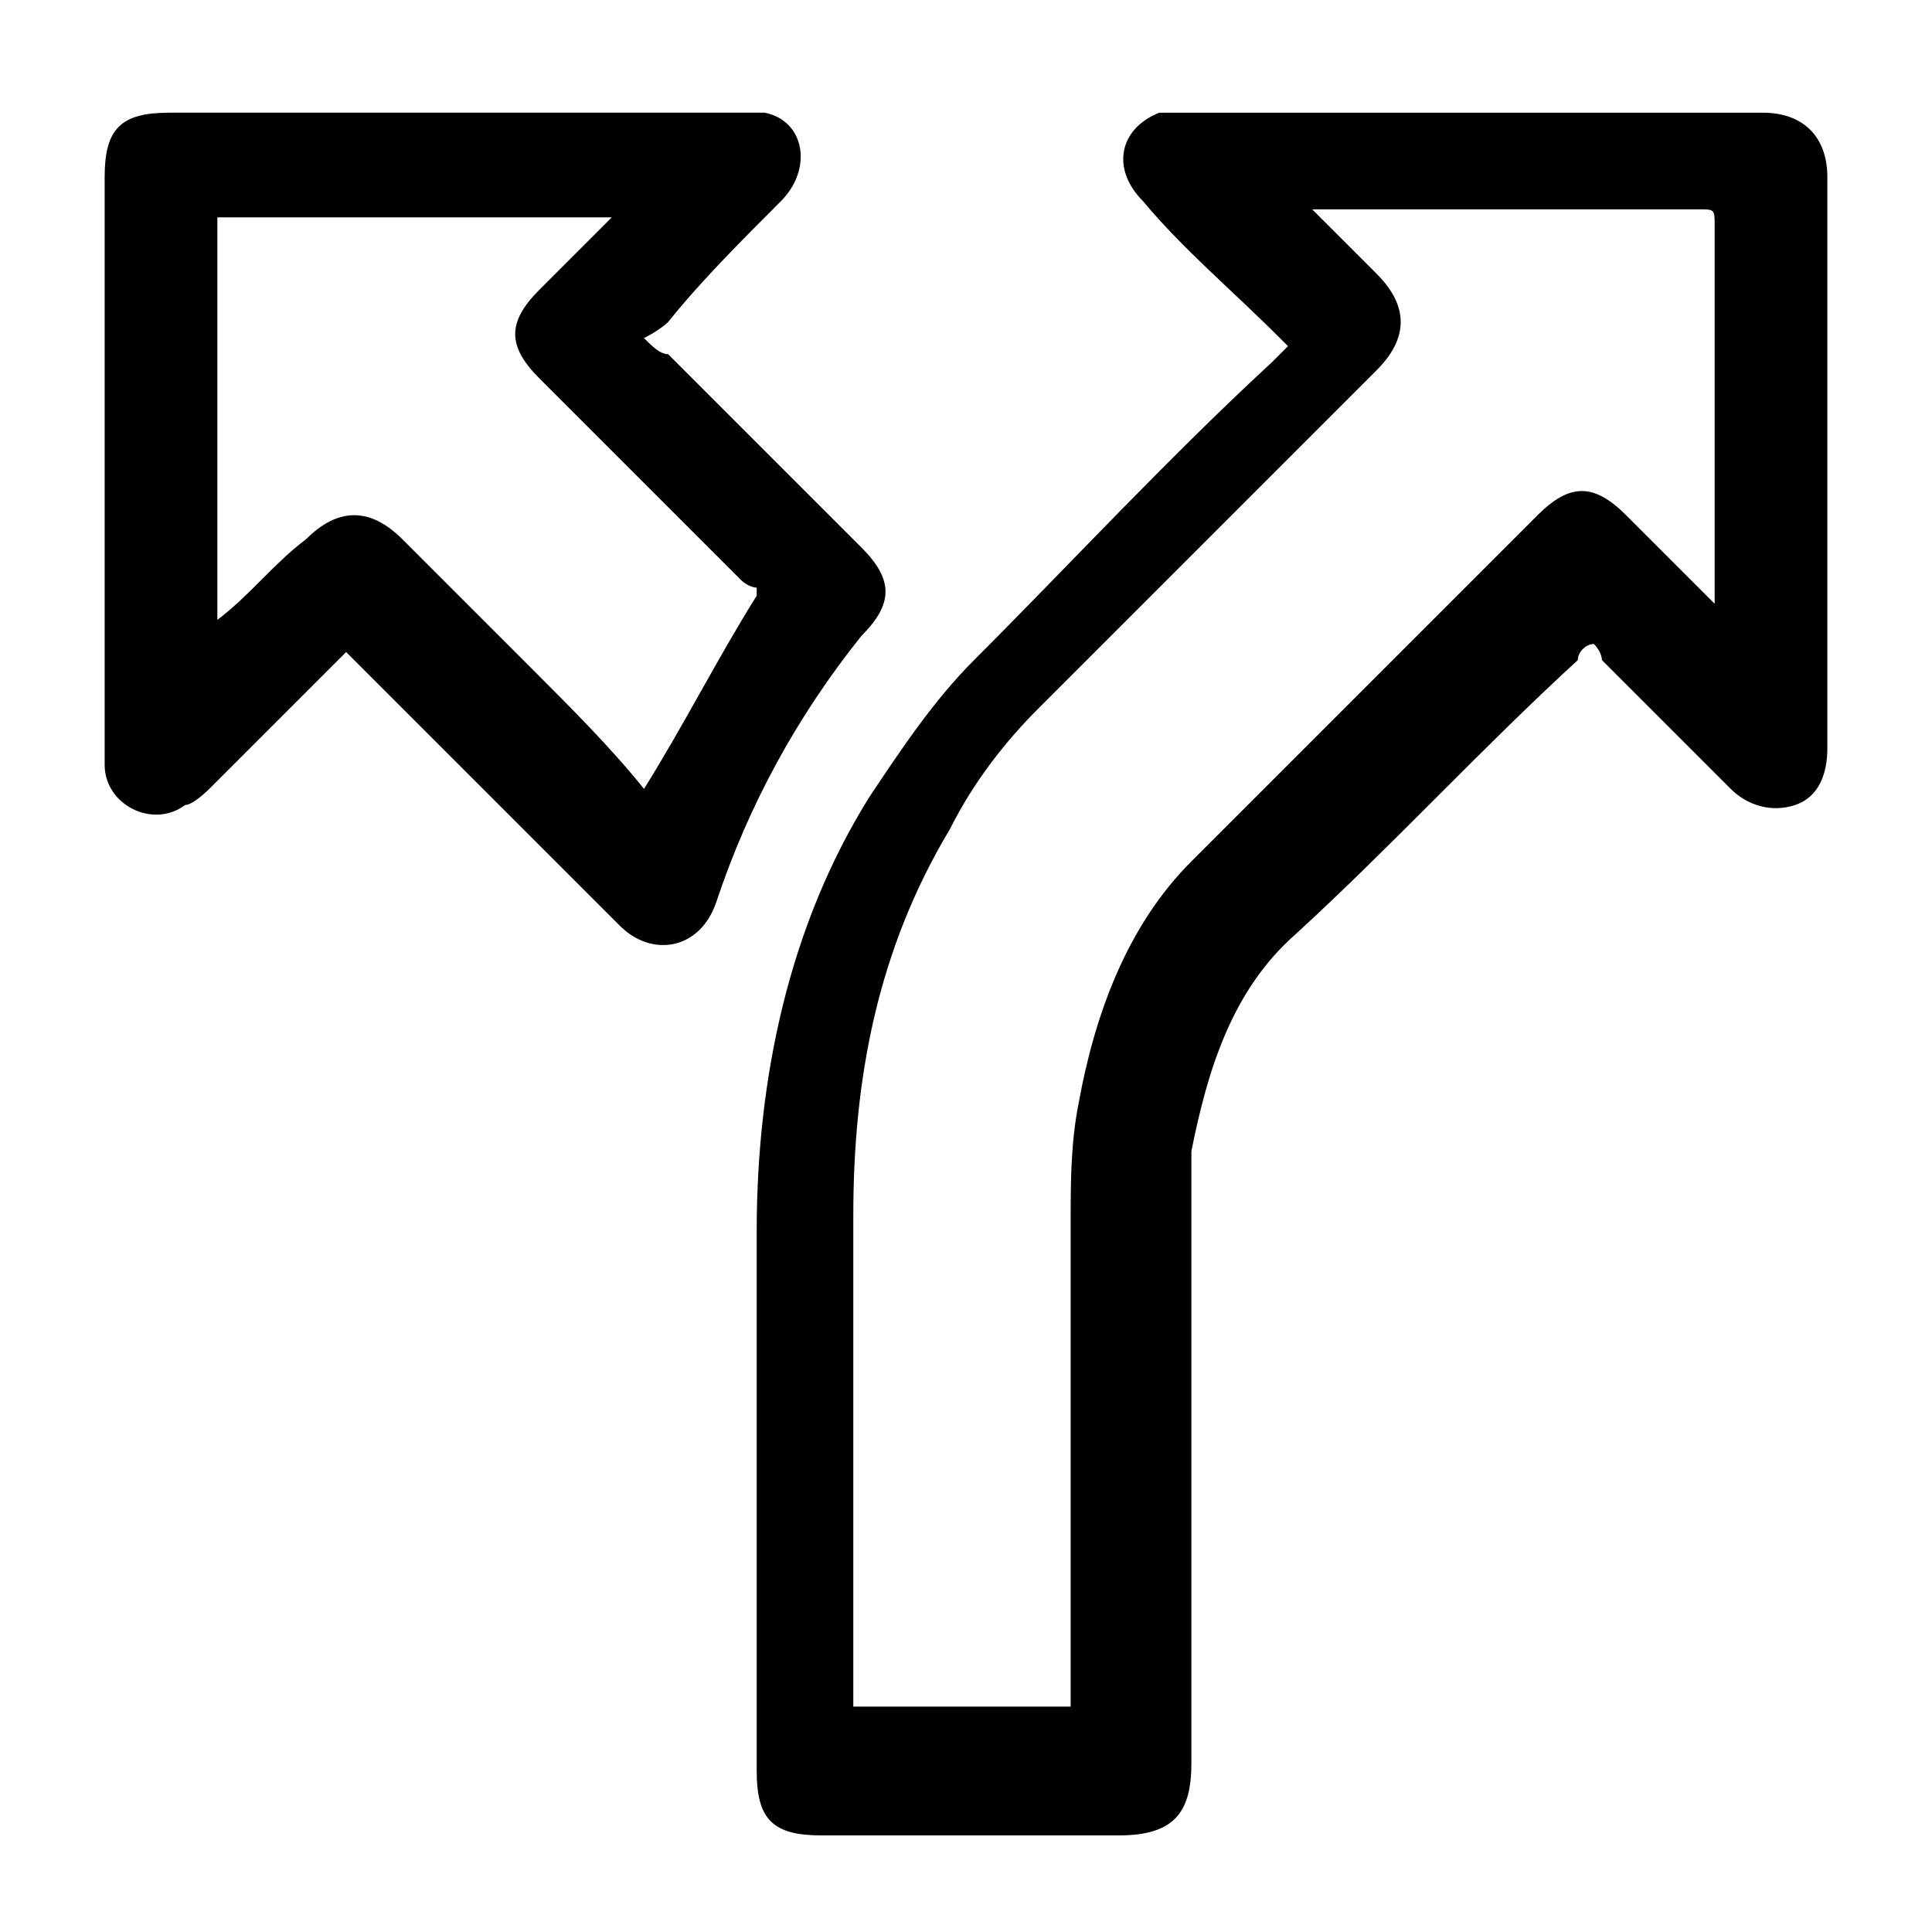
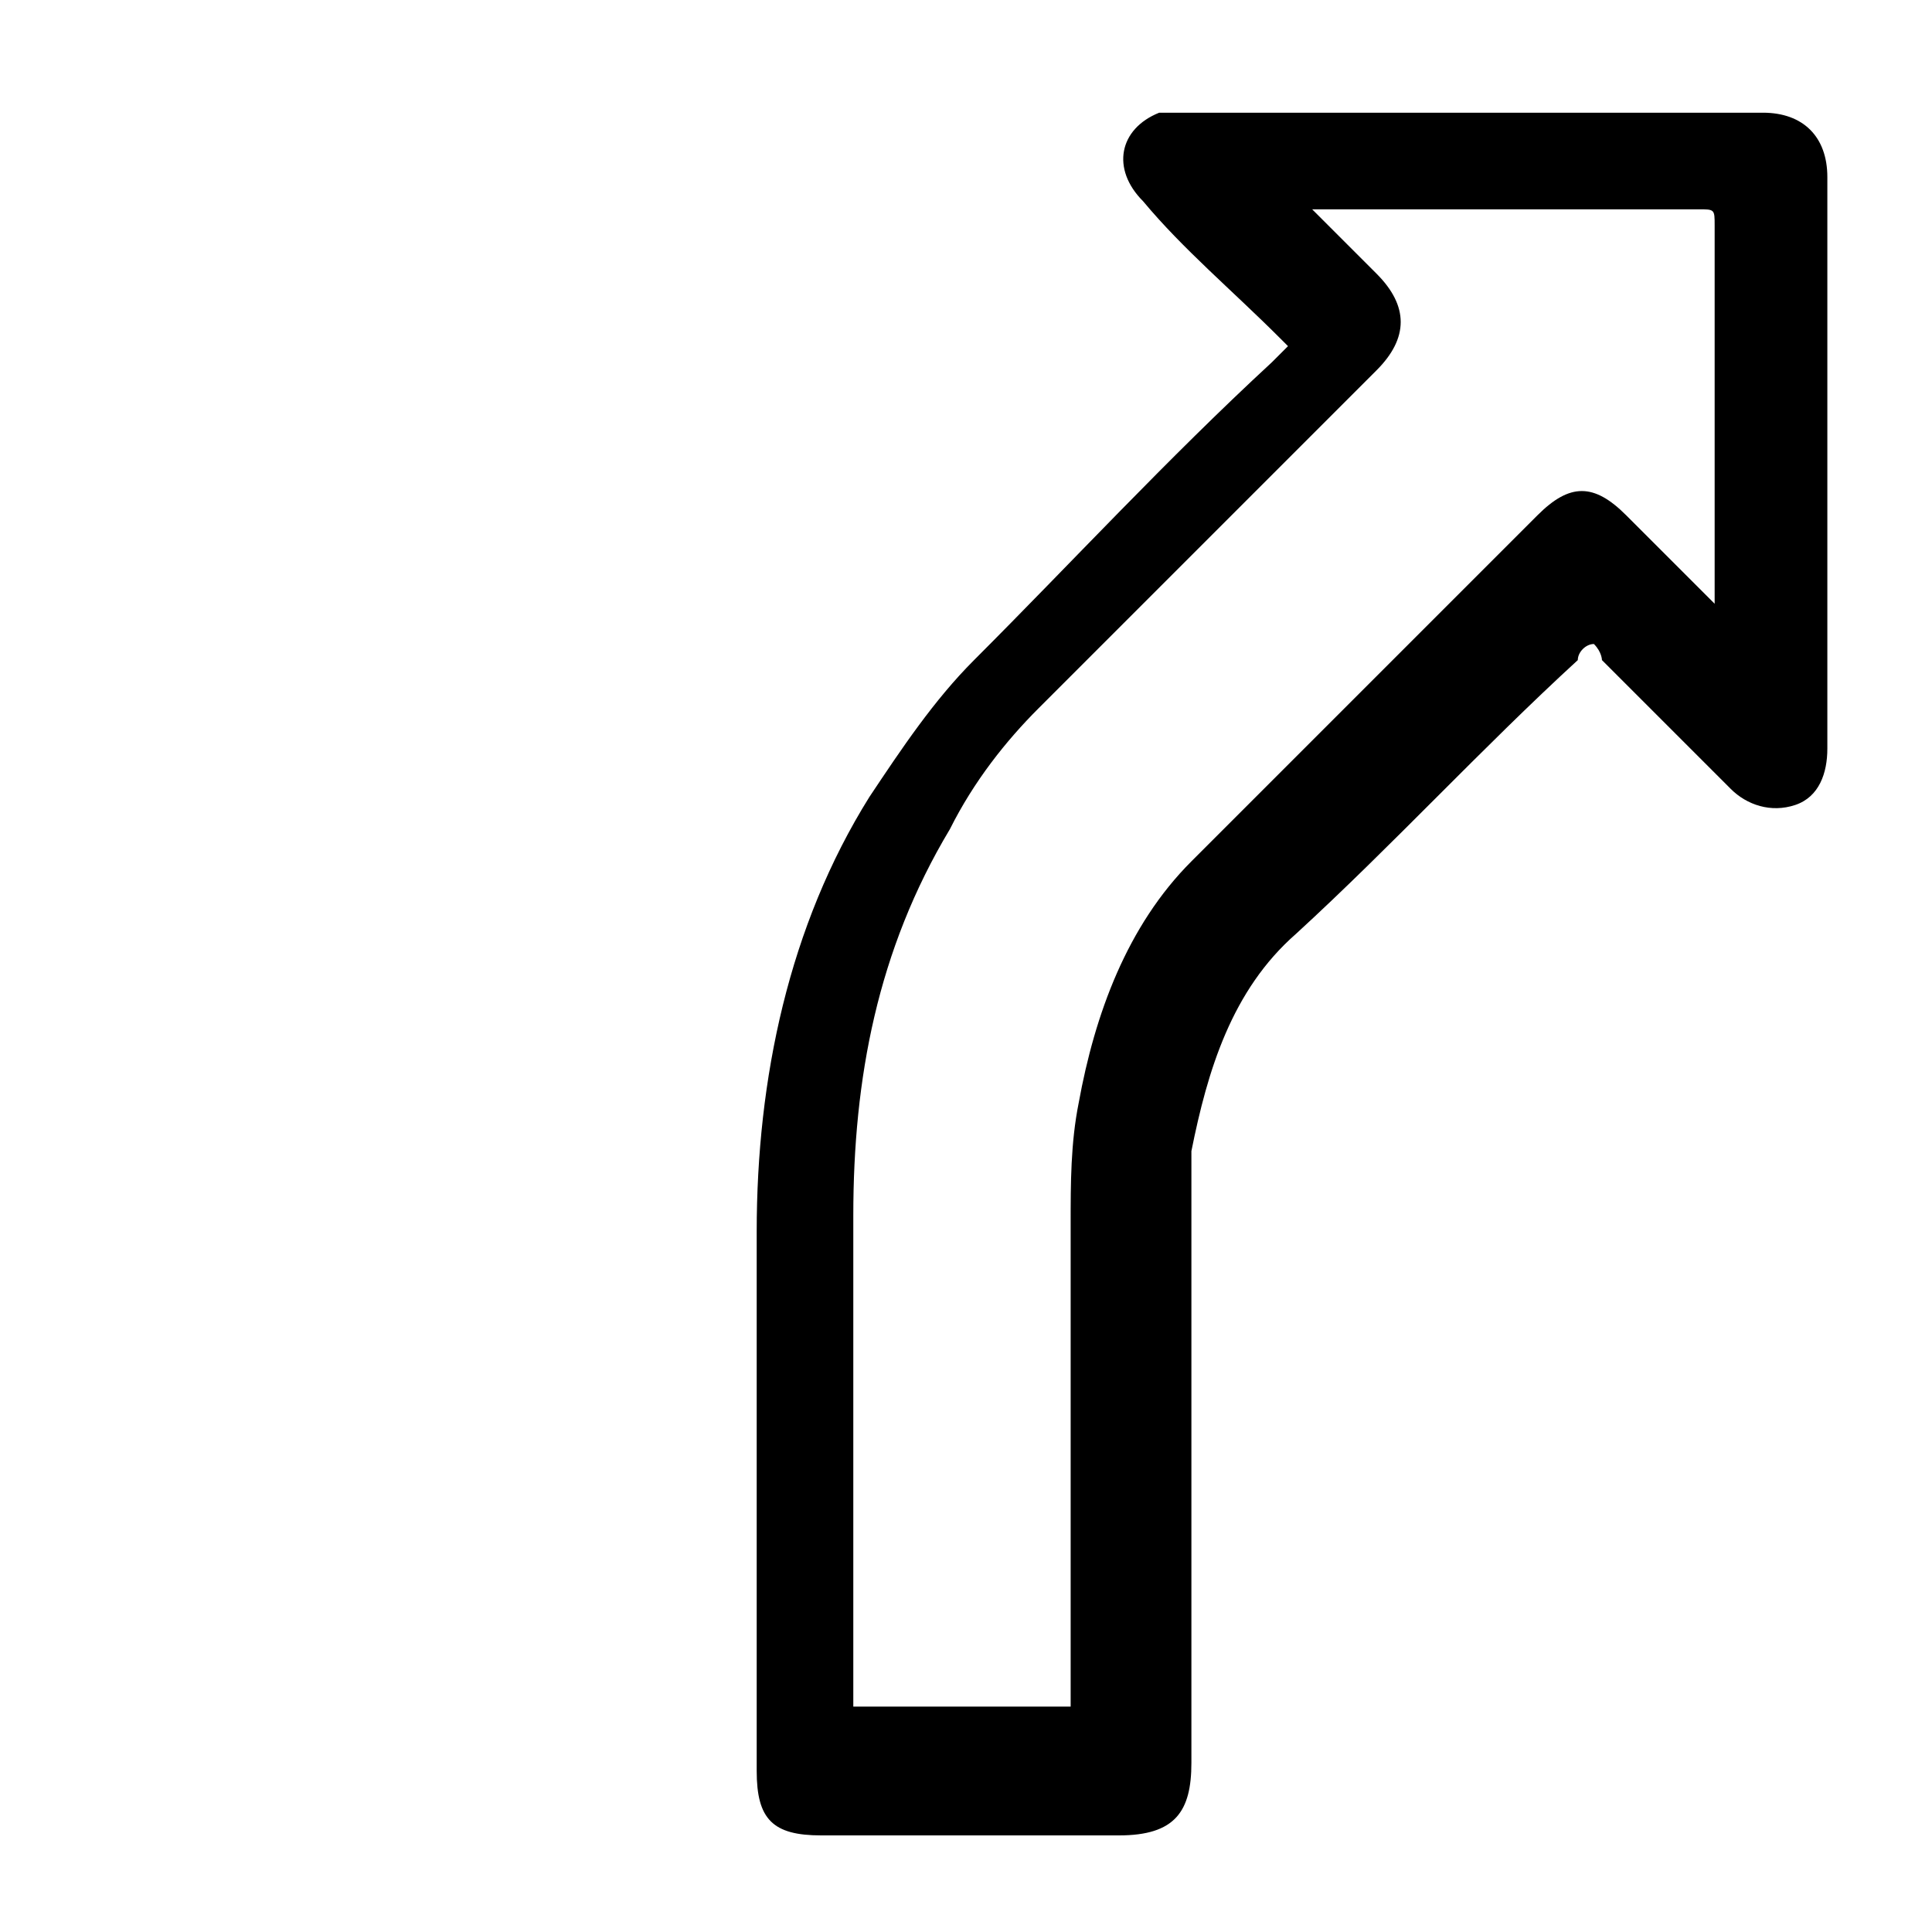
<svg xmlns="http://www.w3.org/2000/svg" viewBox="0 0 24 24" version="1.1">
  <g>
    <g id="Layer_1">
      <g>
-         <path d="M15.9,4.2c-.6-.6-1.2-1.1-1.7-1.7-.4-.4-.3-.9.2-1.1,0,0,.2,0,.3,0,2.4,0,4.8,0,7.2,0,.5,0,.8.3.8.8,0,2.4,0,4.8,0,7.1,0,.3-.1.6-.4.7-.3.1-.6,0-.8-.2-.5-.5-1.1-1.1-1.6-1.6,0,0,0-.1-.1-.2-.1,0-.2.1-.2.2-1.2,1.1-2.3,2.3-3.5,3.4-.8.7-1.1,1.7-1.3,2.7,0,.4,0,.7,0,1.1,0,2.2,0,4.3,0,6.5,0,.6-.2.9-.9.9-1.2,0-2.5,0-3.7,0-.6,0-.8-.2-.8-.8,0-2.2,0-4.5,0-6.7,0-1.9.4-3.8,1.4-5.4.4-.6.8-1.2,1.3-1.7,1.2-1.2,2.4-2.5,3.7-3.7,0,0,.1-.1.2-.2ZM21.3,7.7c0-.1,0-.1,0-.2,0-1.6,0-3.1,0-4.7,0-.2,0-.2-.2-.2-1.5,0-3.1,0-4.6,0,0,0-.1,0-.2,0,0,0,0,0,0,0,.3.3.5.5.8.8.4.4.4.8,0,1.2-1.4,1.4-2.8,2.8-4.2,4.2-.4.4-.8.9-1.1,1.5-.9,1.5-1.2,3.1-1.2,4.8,0,1.9,0,3.9,0,5.8,0,0,0,.2,0,.3h2.7c0-.1,0-.2,0-.3,0-1.9,0-3.8,0-5.7,0-.5,0-1,.1-1.5.2-1.1.6-2.2,1.4-3,1.4-1.4,2.8-2.8,4.3-4.3.4-.4.7-.4,1.1,0,.4.4.7.7,1.1,1.1Z" />
-         <path d="M8,4.2c.1.1.2.2.3.2.8.8,1.6,1.6,2.4,2.4.4.4.4.7,0,1.1-.8,1-1.4,2.1-1.8,3.3-.2.6-.8.7-1.2.3-1.1-1.1-2.2-2.2-3.2-3.2,0,0-.1-.1-.2-.2-.6.6-1.1,1.1-1.7,1.7,0,0-.2.2-.3.2-.4.3-1,0-1-.5,0,0,0-.2,0-.3,0-2.3,0-4.6,0-7,0-.6.2-.8.8-.8,2.3,0,4.7,0,7,0,.1,0,.3,0,.4,0,.5.1.6.7.2,1.1-.5.5-1,1-1.4,1.5,0,0-.1.1-.3.2ZM9.4,7.3s-.1,0-.2-.1c-.8-.8-1.6-1.6-2.5-2.5-.4-.4-.4-.7,0-1.1.3-.3.5-.5.8-.8,0,0,0,0,.1-.1H2.7v5c.4-.3.7-.7,1.1-1,.4-.4.8-.4,1.2,0,.5.5,1.1,1.1,1.6,1.6.5.5,1,1,1.4,1.5.5-.8.9-1.6,1.4-2.4Z" />
+         <path d="M15.9,4.2c-.6-.6-1.2-1.1-1.7-1.7-.4-.4-.3-.9.2-1.1,0,0,.2,0,.3,0,2.4,0,4.8,0,7.2,0,.5,0,.8.3.8.8,0,2.4,0,4.8,0,7.1,0,.3-.1.6-.4.7-.3.1-.6,0-.8-.2-.5-.5-1.1-1.1-1.6-1.6,0,0,0-.1-.1-.2-.1,0-.2.1-.2.2-1.2,1.1-2.3,2.3-3.5,3.4-.8.7-1.1,1.7-1.3,2.7,0,.4,0,.7,0,1.1,0,2.2,0,4.3,0,6.5,0,.6-.2.9-.9.9-1.2,0-2.5,0-3.7,0-.6,0-.8-.2-.8-.8,0-2.2,0-4.5,0-6.7,0-1.9.4-3.8,1.4-5.4.4-.6.8-1.2,1.3-1.7,1.2-1.2,2.4-2.5,3.7-3.7,0,0,.1-.1.2-.2M21.3,7.7c0-.1,0-.1,0-.2,0-1.6,0-3.1,0-4.7,0-.2,0-.2-.2-.2-1.5,0-3.1,0-4.6,0,0,0-.1,0-.2,0,0,0,0,0,0,0,.3.3.5.5.8.8.4.4.4.8,0,1.2-1.4,1.4-2.8,2.8-4.2,4.2-.4.4-.8.9-1.1,1.5-.9,1.5-1.2,3.1-1.2,4.8,0,1.9,0,3.9,0,5.8,0,0,0,.2,0,.3h2.7c0-.1,0-.2,0-.3,0-1.9,0-3.8,0-5.7,0-.5,0-1,.1-1.5.2-1.1.6-2.2,1.4-3,1.4-1.4,2.8-2.8,4.3-4.3.4-.4.7-.4,1.1,0,.4.4.7.7,1.1,1.1Z" />
      </g>
    </g>
  </g>
</svg>